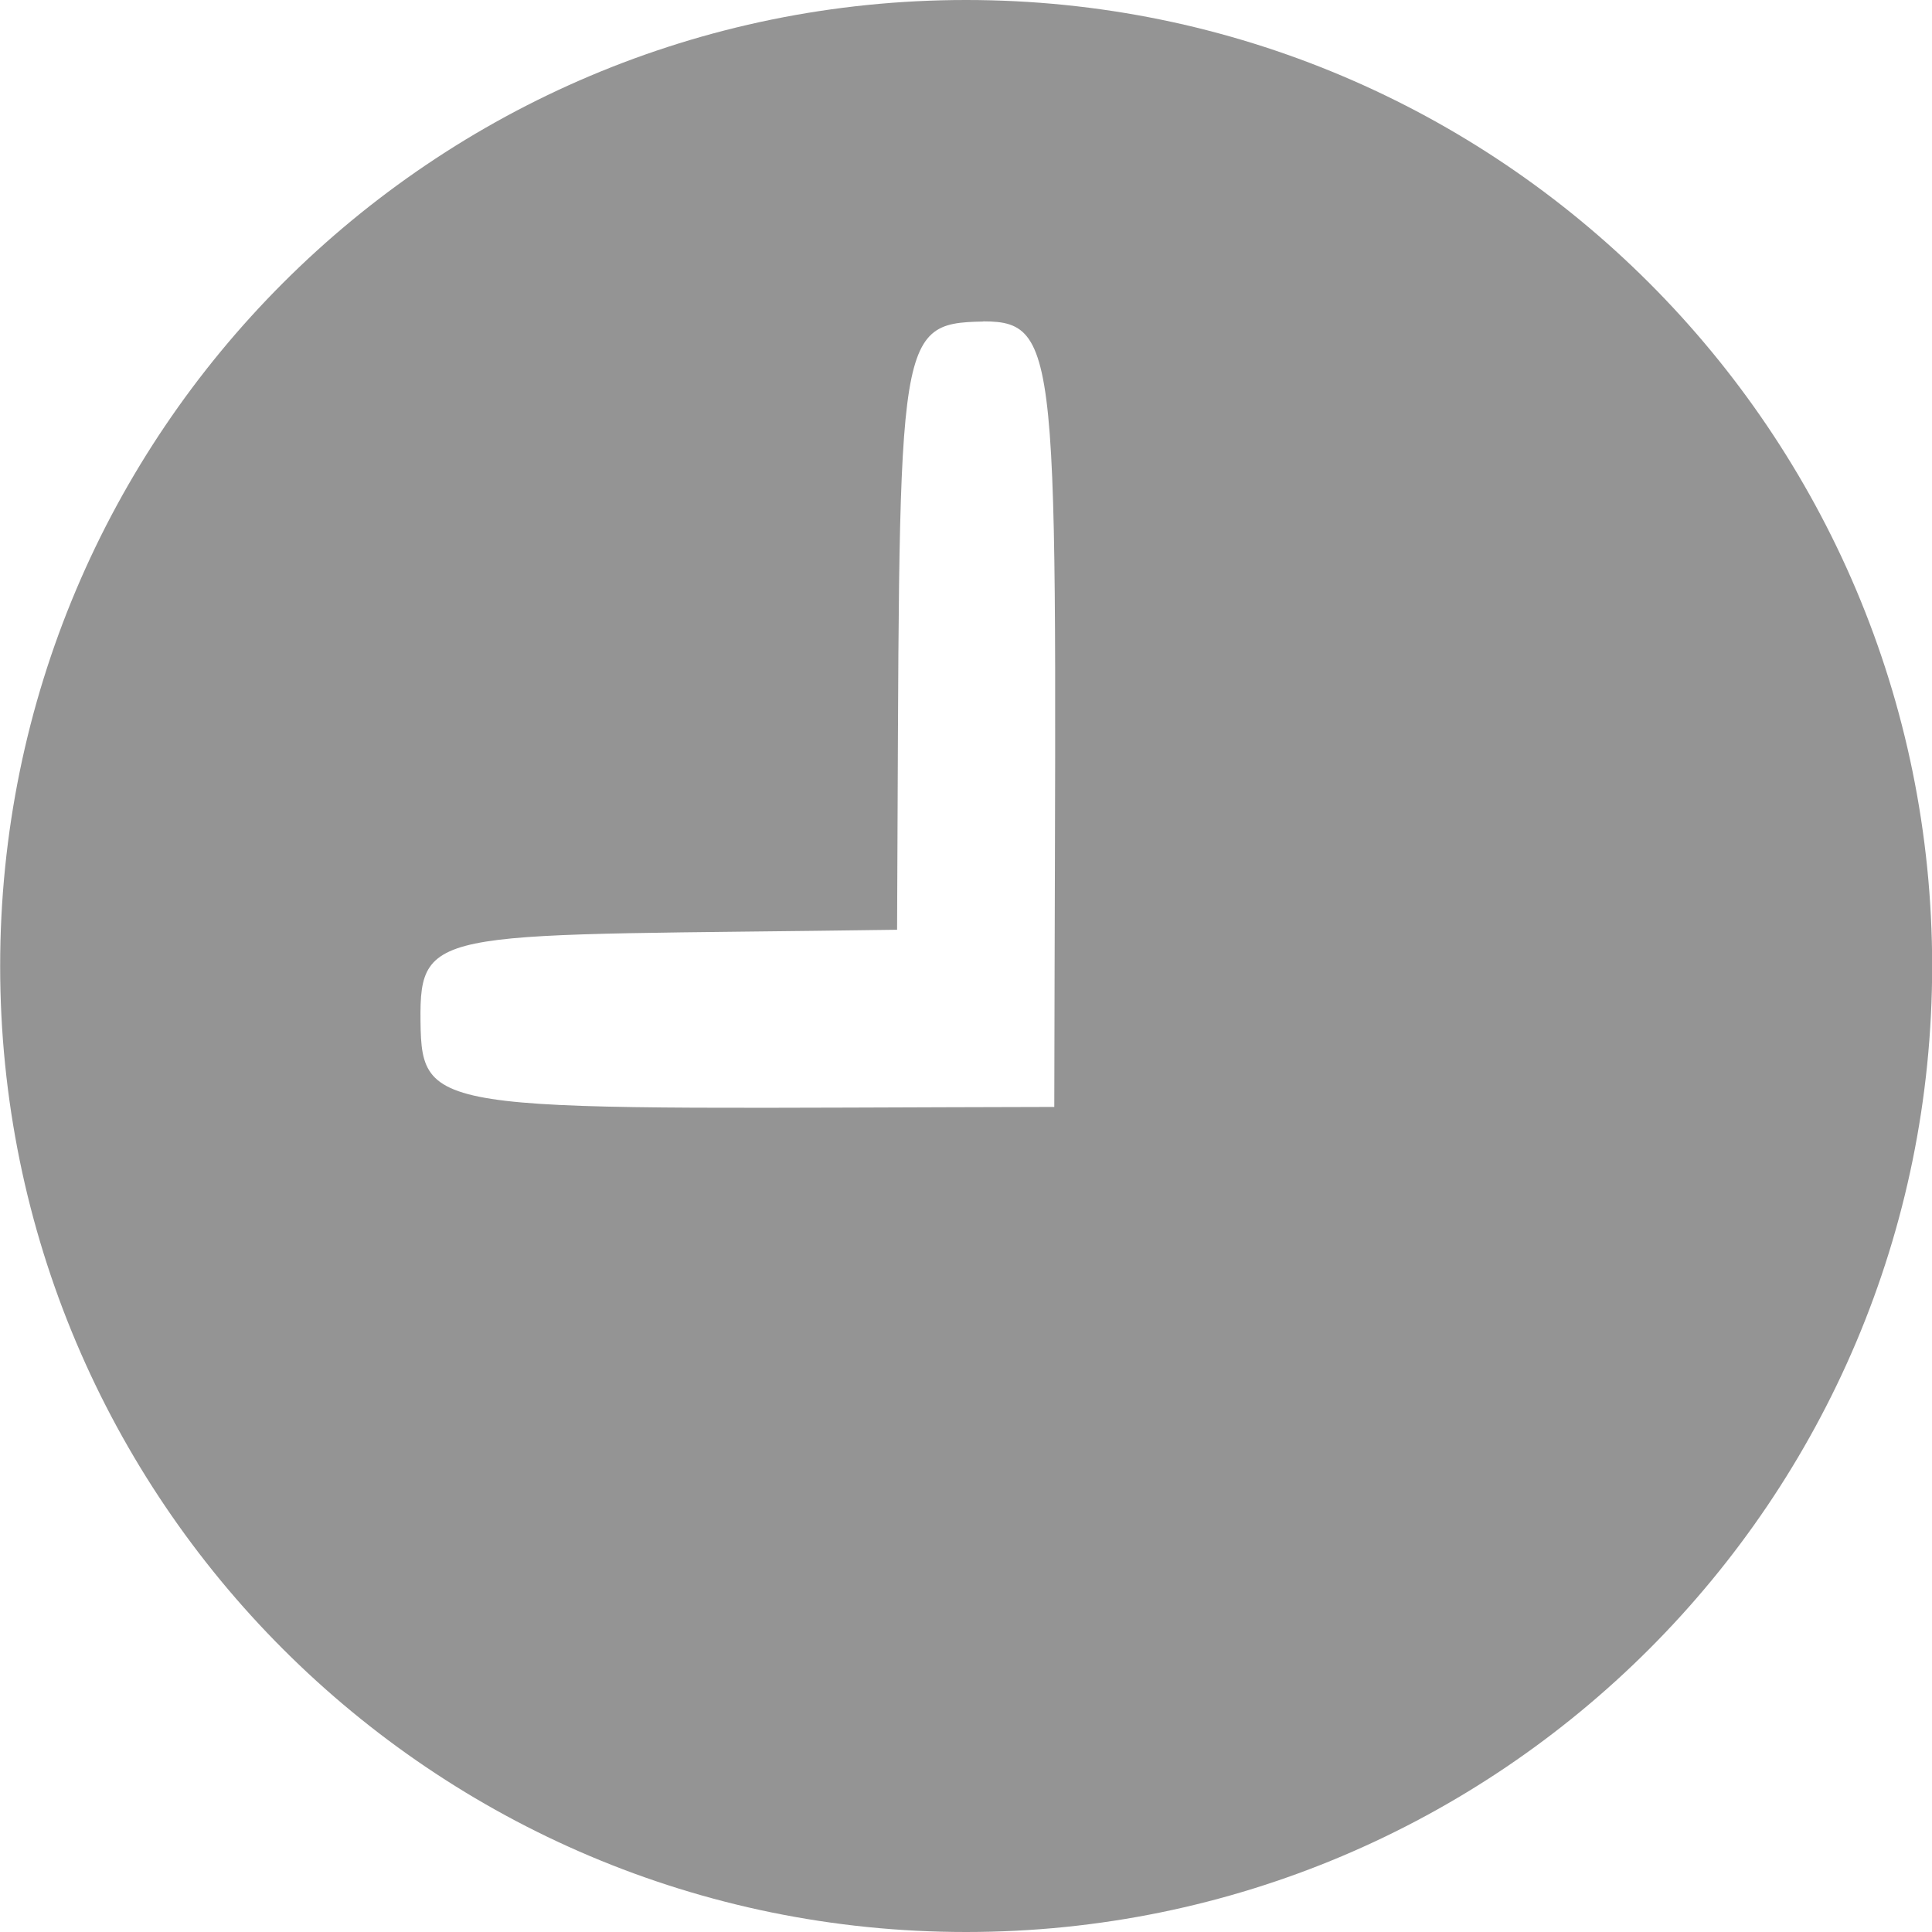
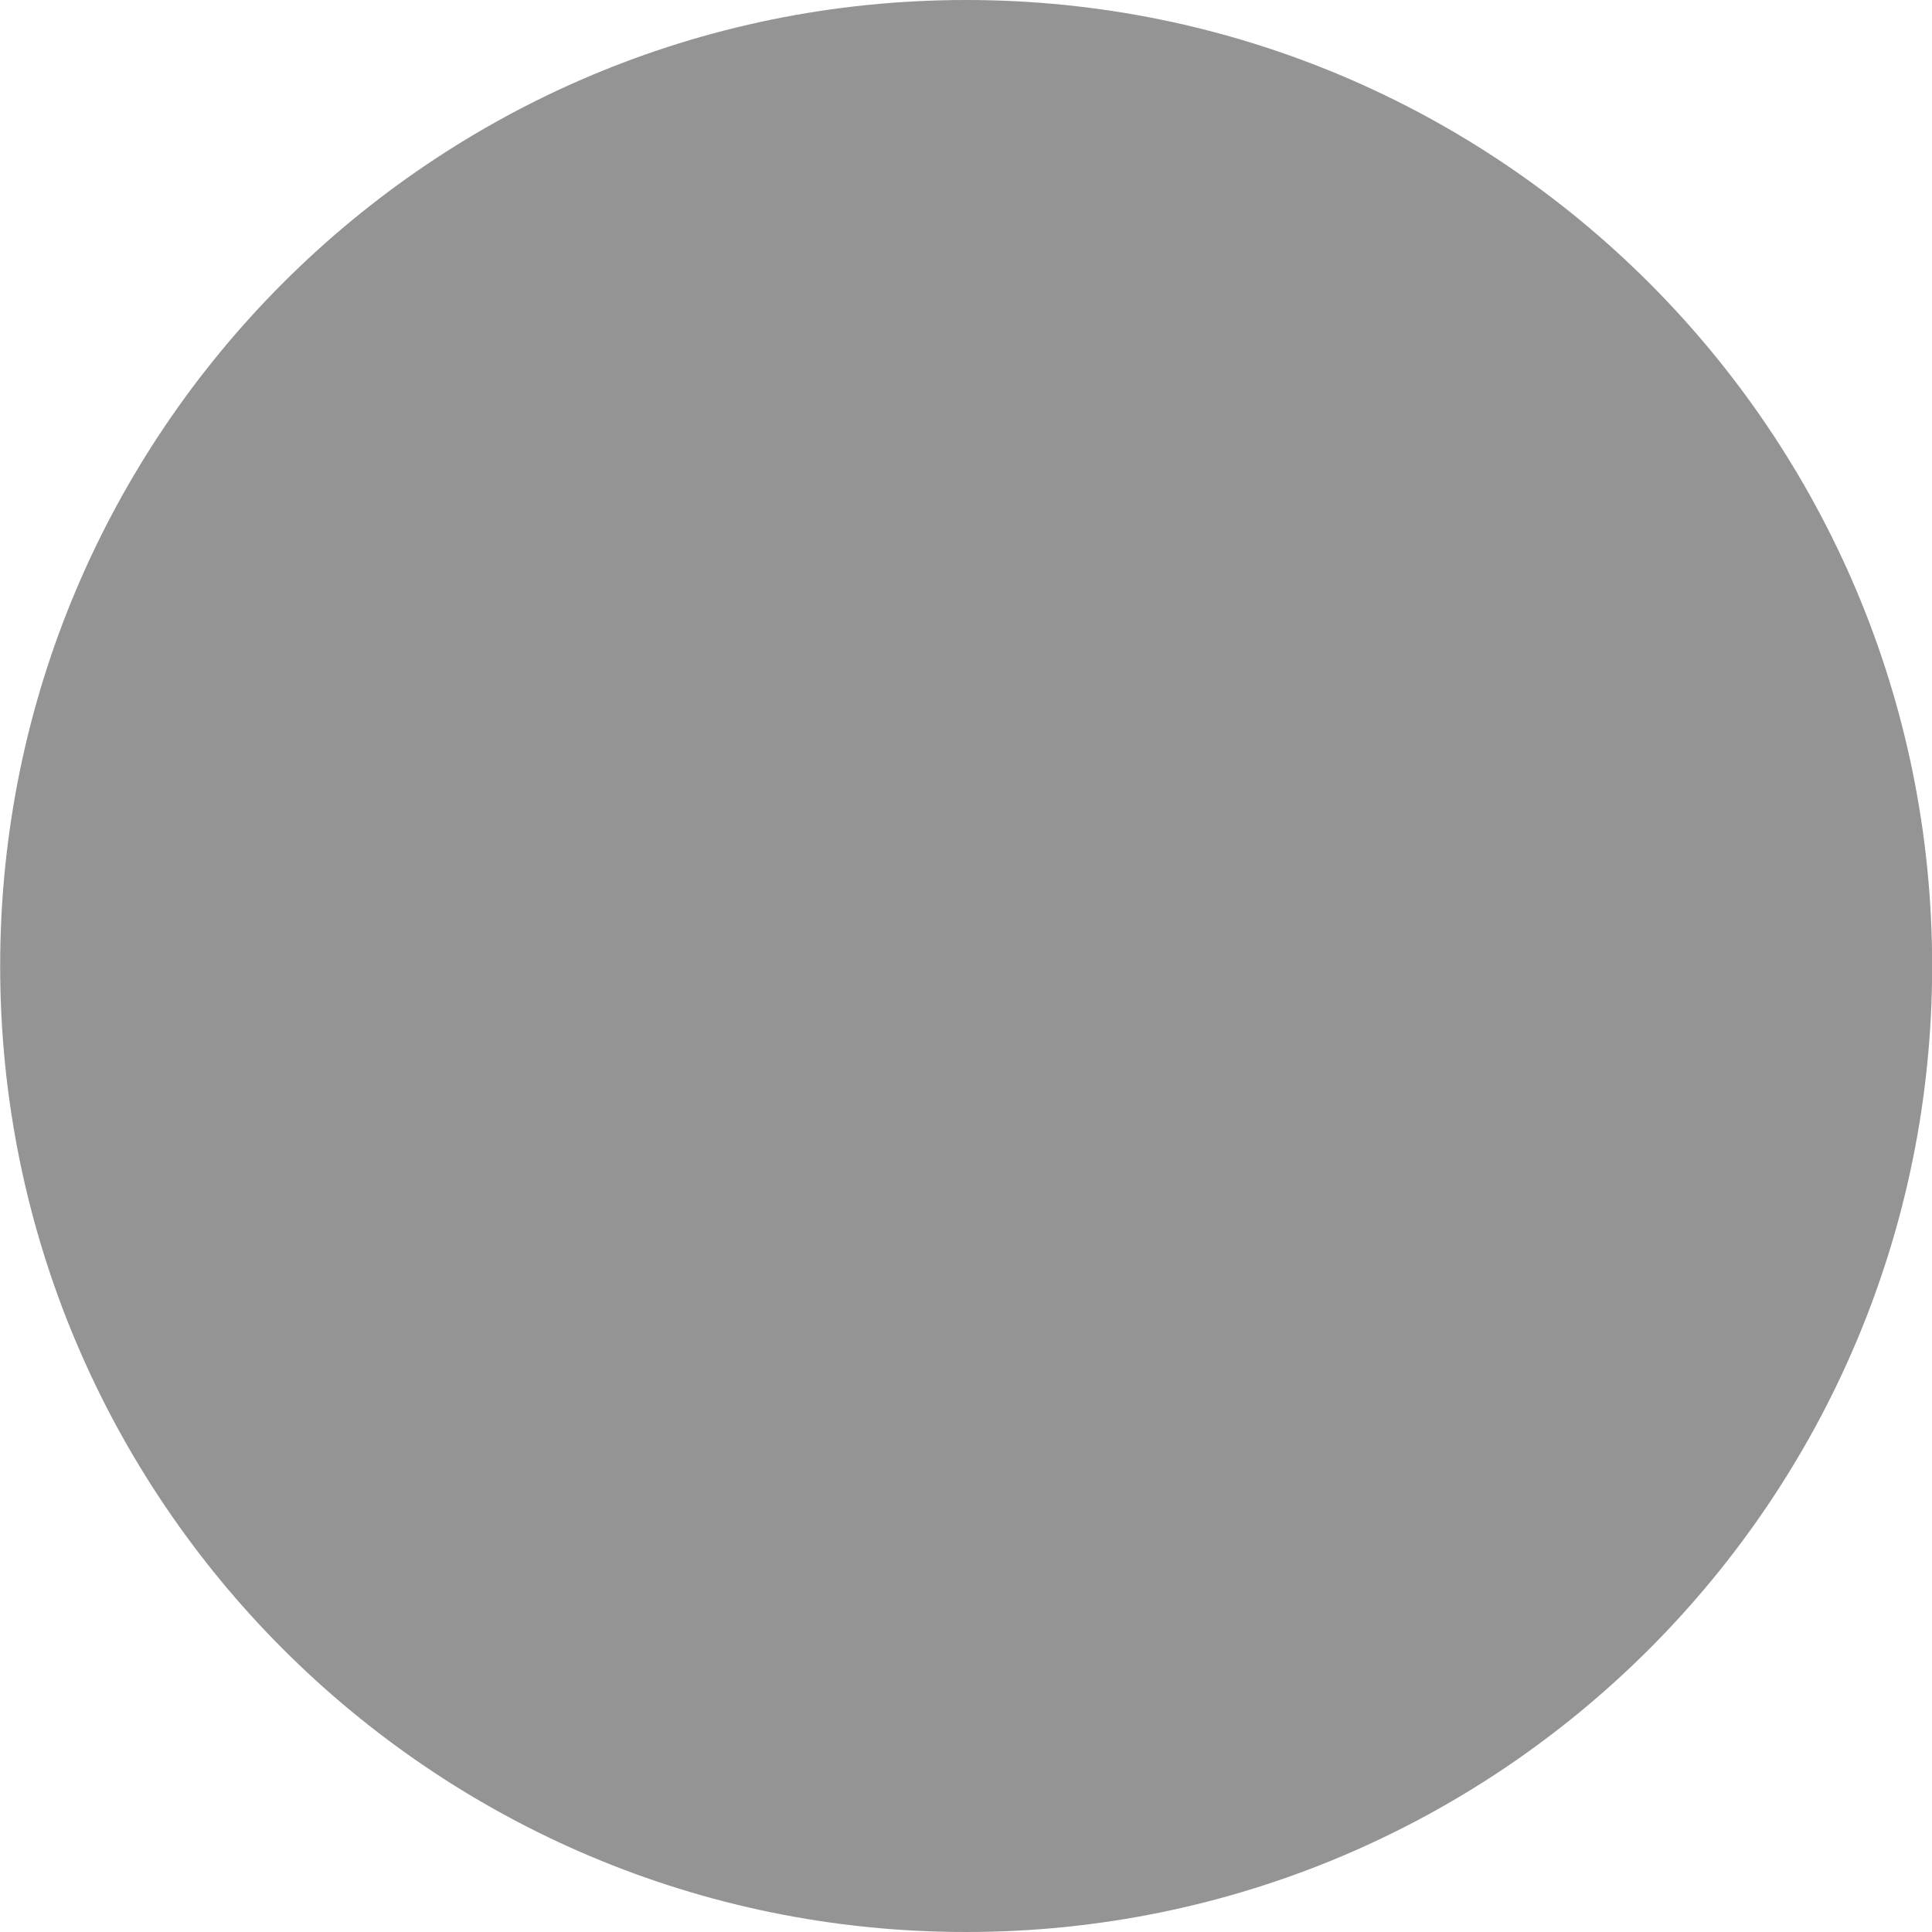
<svg xmlns="http://www.w3.org/2000/svg" xmlns:ns1="http://www.inkscape.org/namespaces/inkscape" xmlns:ns2="http://sodipodi.sourceforge.net/DTD/sodipodi-0.dtd" width="12.474mm" height="12.474mm" viewBox="0 0 12.474 12.474" version="1.1" id="svg51267" ns1:version="1.1.2 (0a00cf5339, 2022-02-04)" ns2:docname="recent.svg">
  <ns2:namedview id="namedview51269" pagecolor="#ffffff" bordercolor="#666666" borderopacity="1.0" ns1:pageshadow="2" ns1:pageopacity="0.0" ns1:pagecheckerboard="0" ns1:document-units="mm" showgrid="false" ns1:zoom="8.6543225" ns1:cx="11.55492" ns1:cy="22.069896" ns1:window-width="1600" ns1:window-height="832" ns1:window-x="0" ns1:window-y="0" ns1:window-maximized="1" ns1:current-layer="layer1" />
  <defs id="defs51264" />
  <g ns1:label="Calque 1" ns1:groupmode="layer" id="layer1" transform="translate(-197.212,-160.428)">
-     <path id="path8033" style="fill:#949494;fill-opacity:1;fill-rule:evenodd;stroke:none;stroke-width:0.699;stroke-linecap:round;stroke-linejoin:round;stroke-miterlimit:4;stroke-dasharray:none;stroke-opacity:1" d="m 203.45,160.428 c -3.445,-2e-4 -6.237,2.792 -6.237,6.237 -1.9e-4,3.445 2.792,6.238 6.237,6.237 3.445,-1e-4 6.237,-2.793 6.237,-6.237 -9e-5,-3.444 -2.792,-6.237 -6.237,-6.237 z m 0.11,2.075 c 0.526,0 0.467,0.251 0.459,5.072 -3.993,0.008 -4.085,0.072 -4.092,-0.554 -0.007,-0.626 0.109,-0.547 3.077,-0.59 0.02,-3.825 -0.031,-3.916 0.556,-3.927 z" ns2:nodetypes="cccccccccccc" />
+     <path id="path8033" style="fill:#949494;fill-opacity:1;fill-rule:evenodd;stroke:none;stroke-width:0.699;stroke-linecap:round;stroke-linejoin:round;stroke-miterlimit:4;stroke-dasharray:none;stroke-opacity:1" d="m 203.45,160.428 c -3.445,-2e-4 -6.237,2.792 -6.237,6.237 -1.9e-4,3.445 2.792,6.238 6.237,6.237 3.445,-1e-4 6.237,-2.793 6.237,-6.237 -9e-5,-3.444 -2.792,-6.237 -6.237,-6.237 z m 0.11,2.075 z" ns2:nodetypes="cccccccccccc" />
  </g>
</svg>